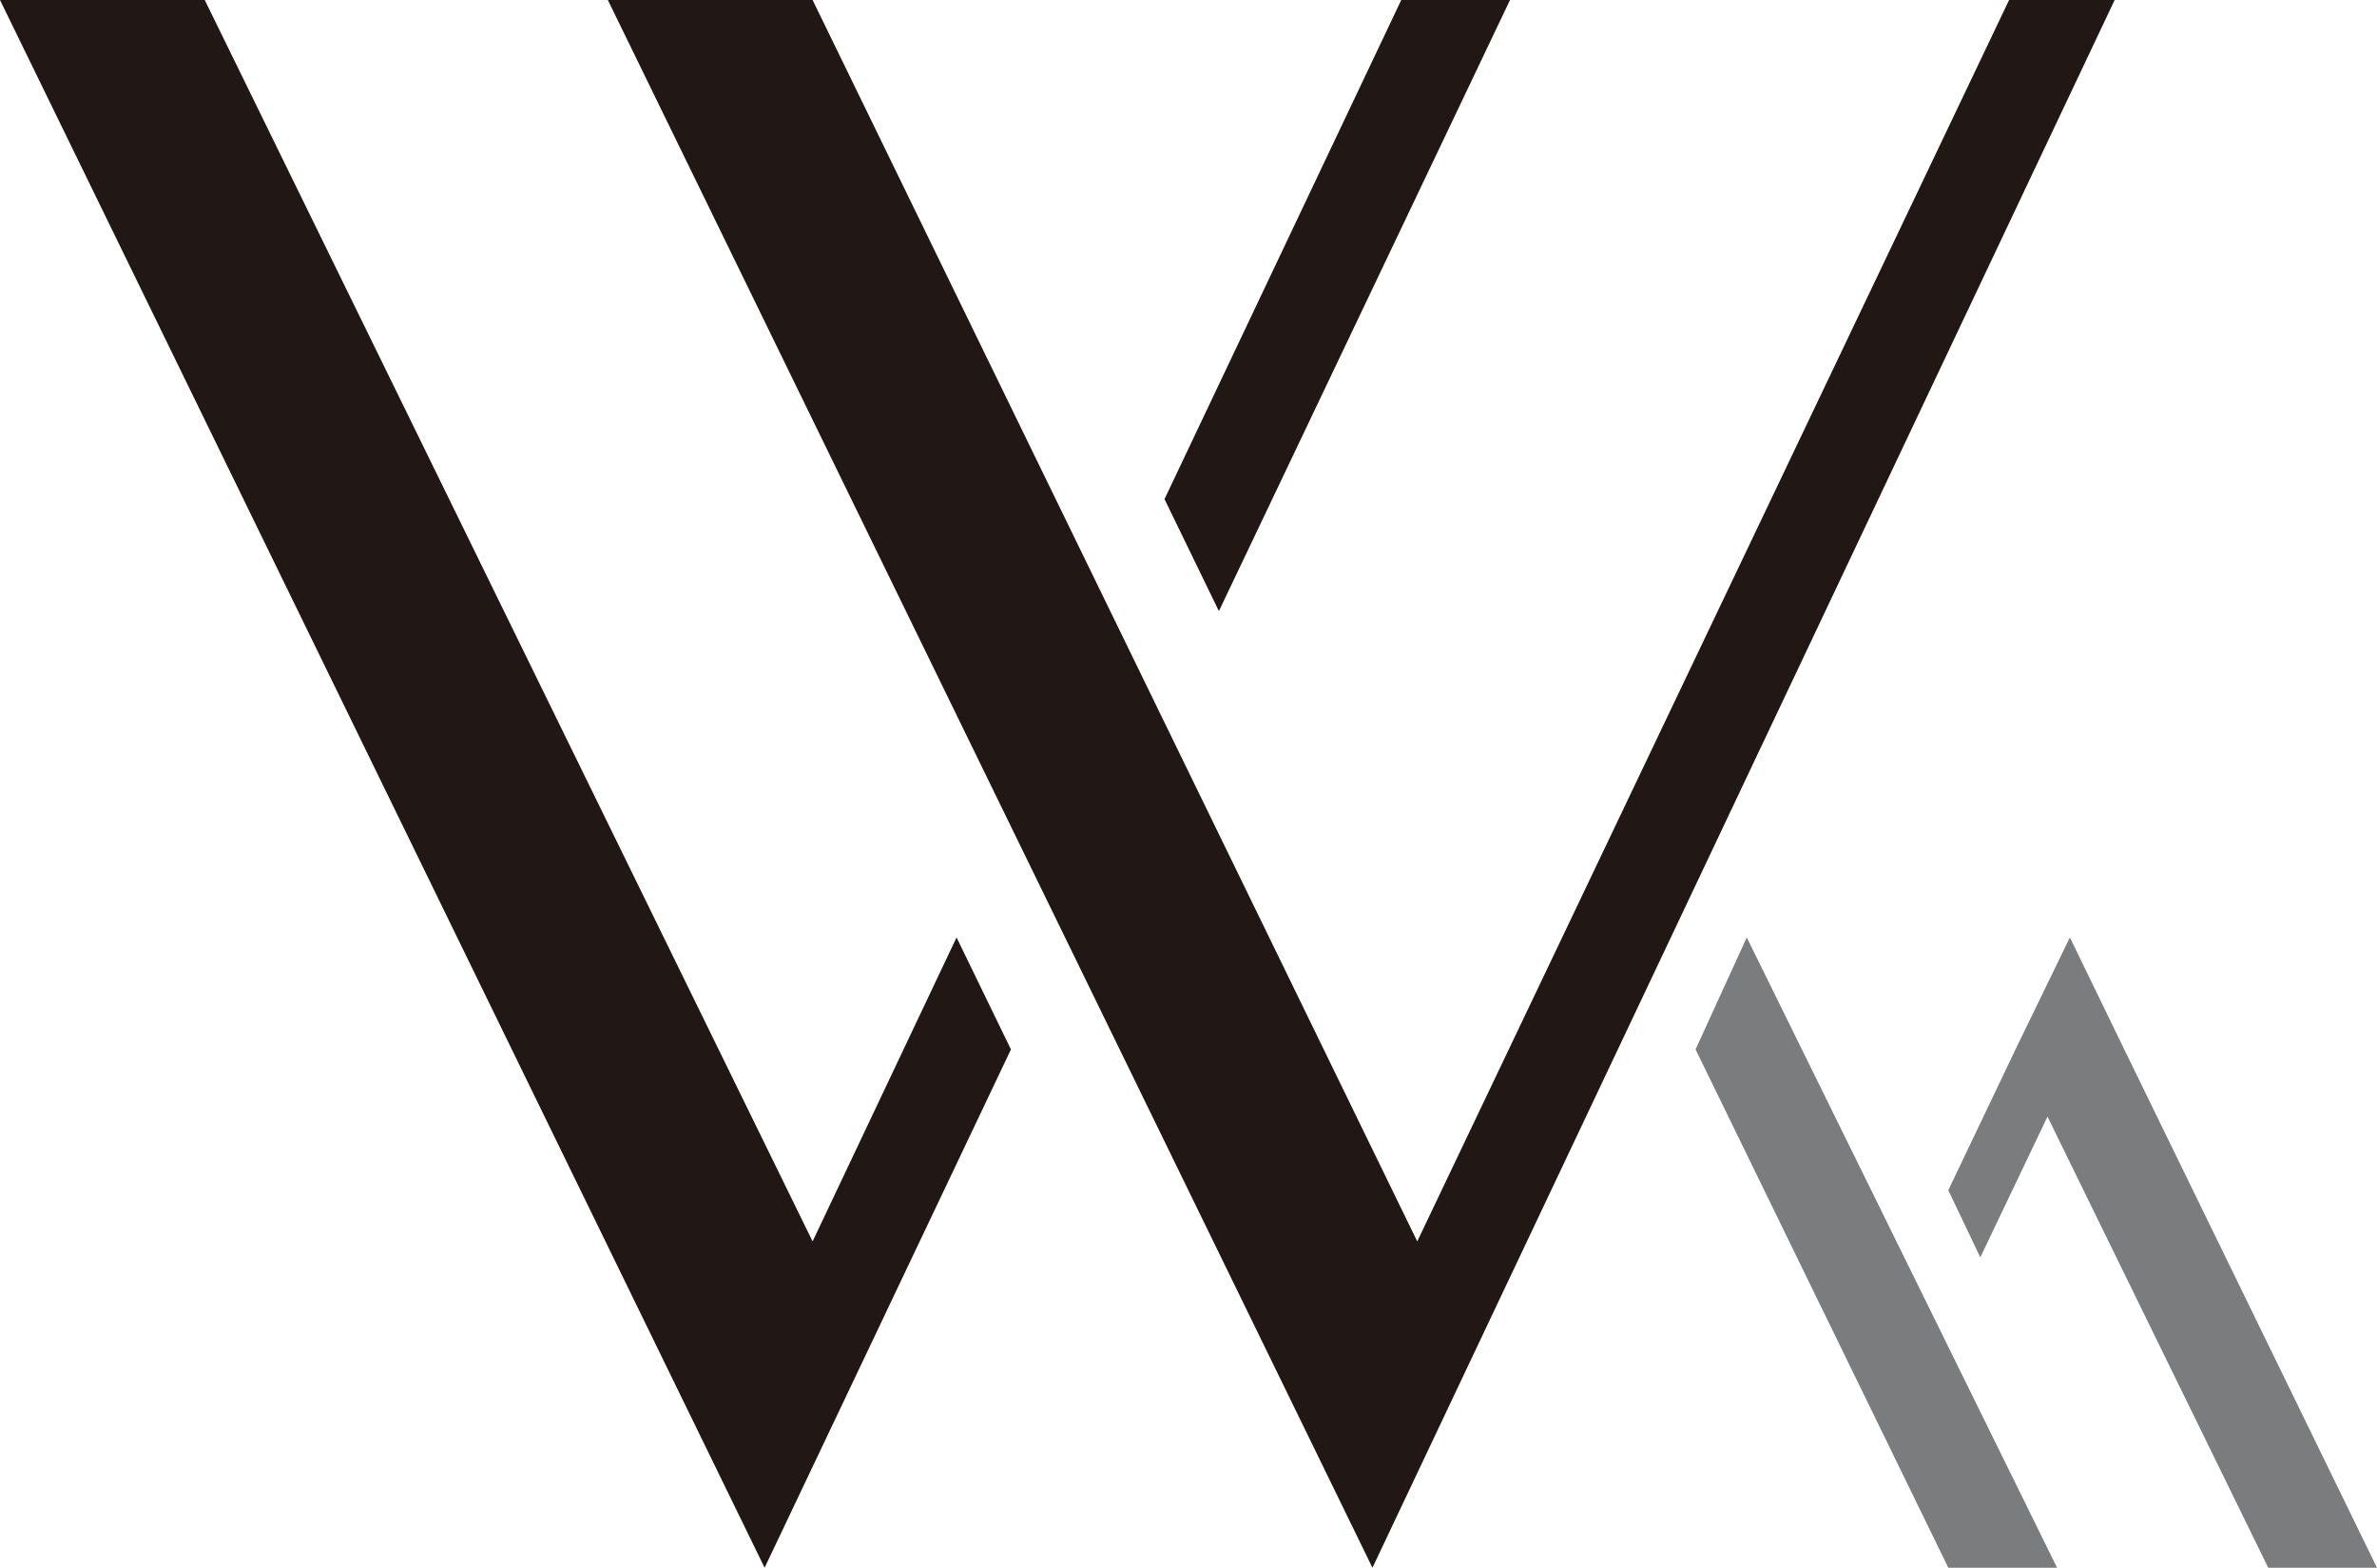
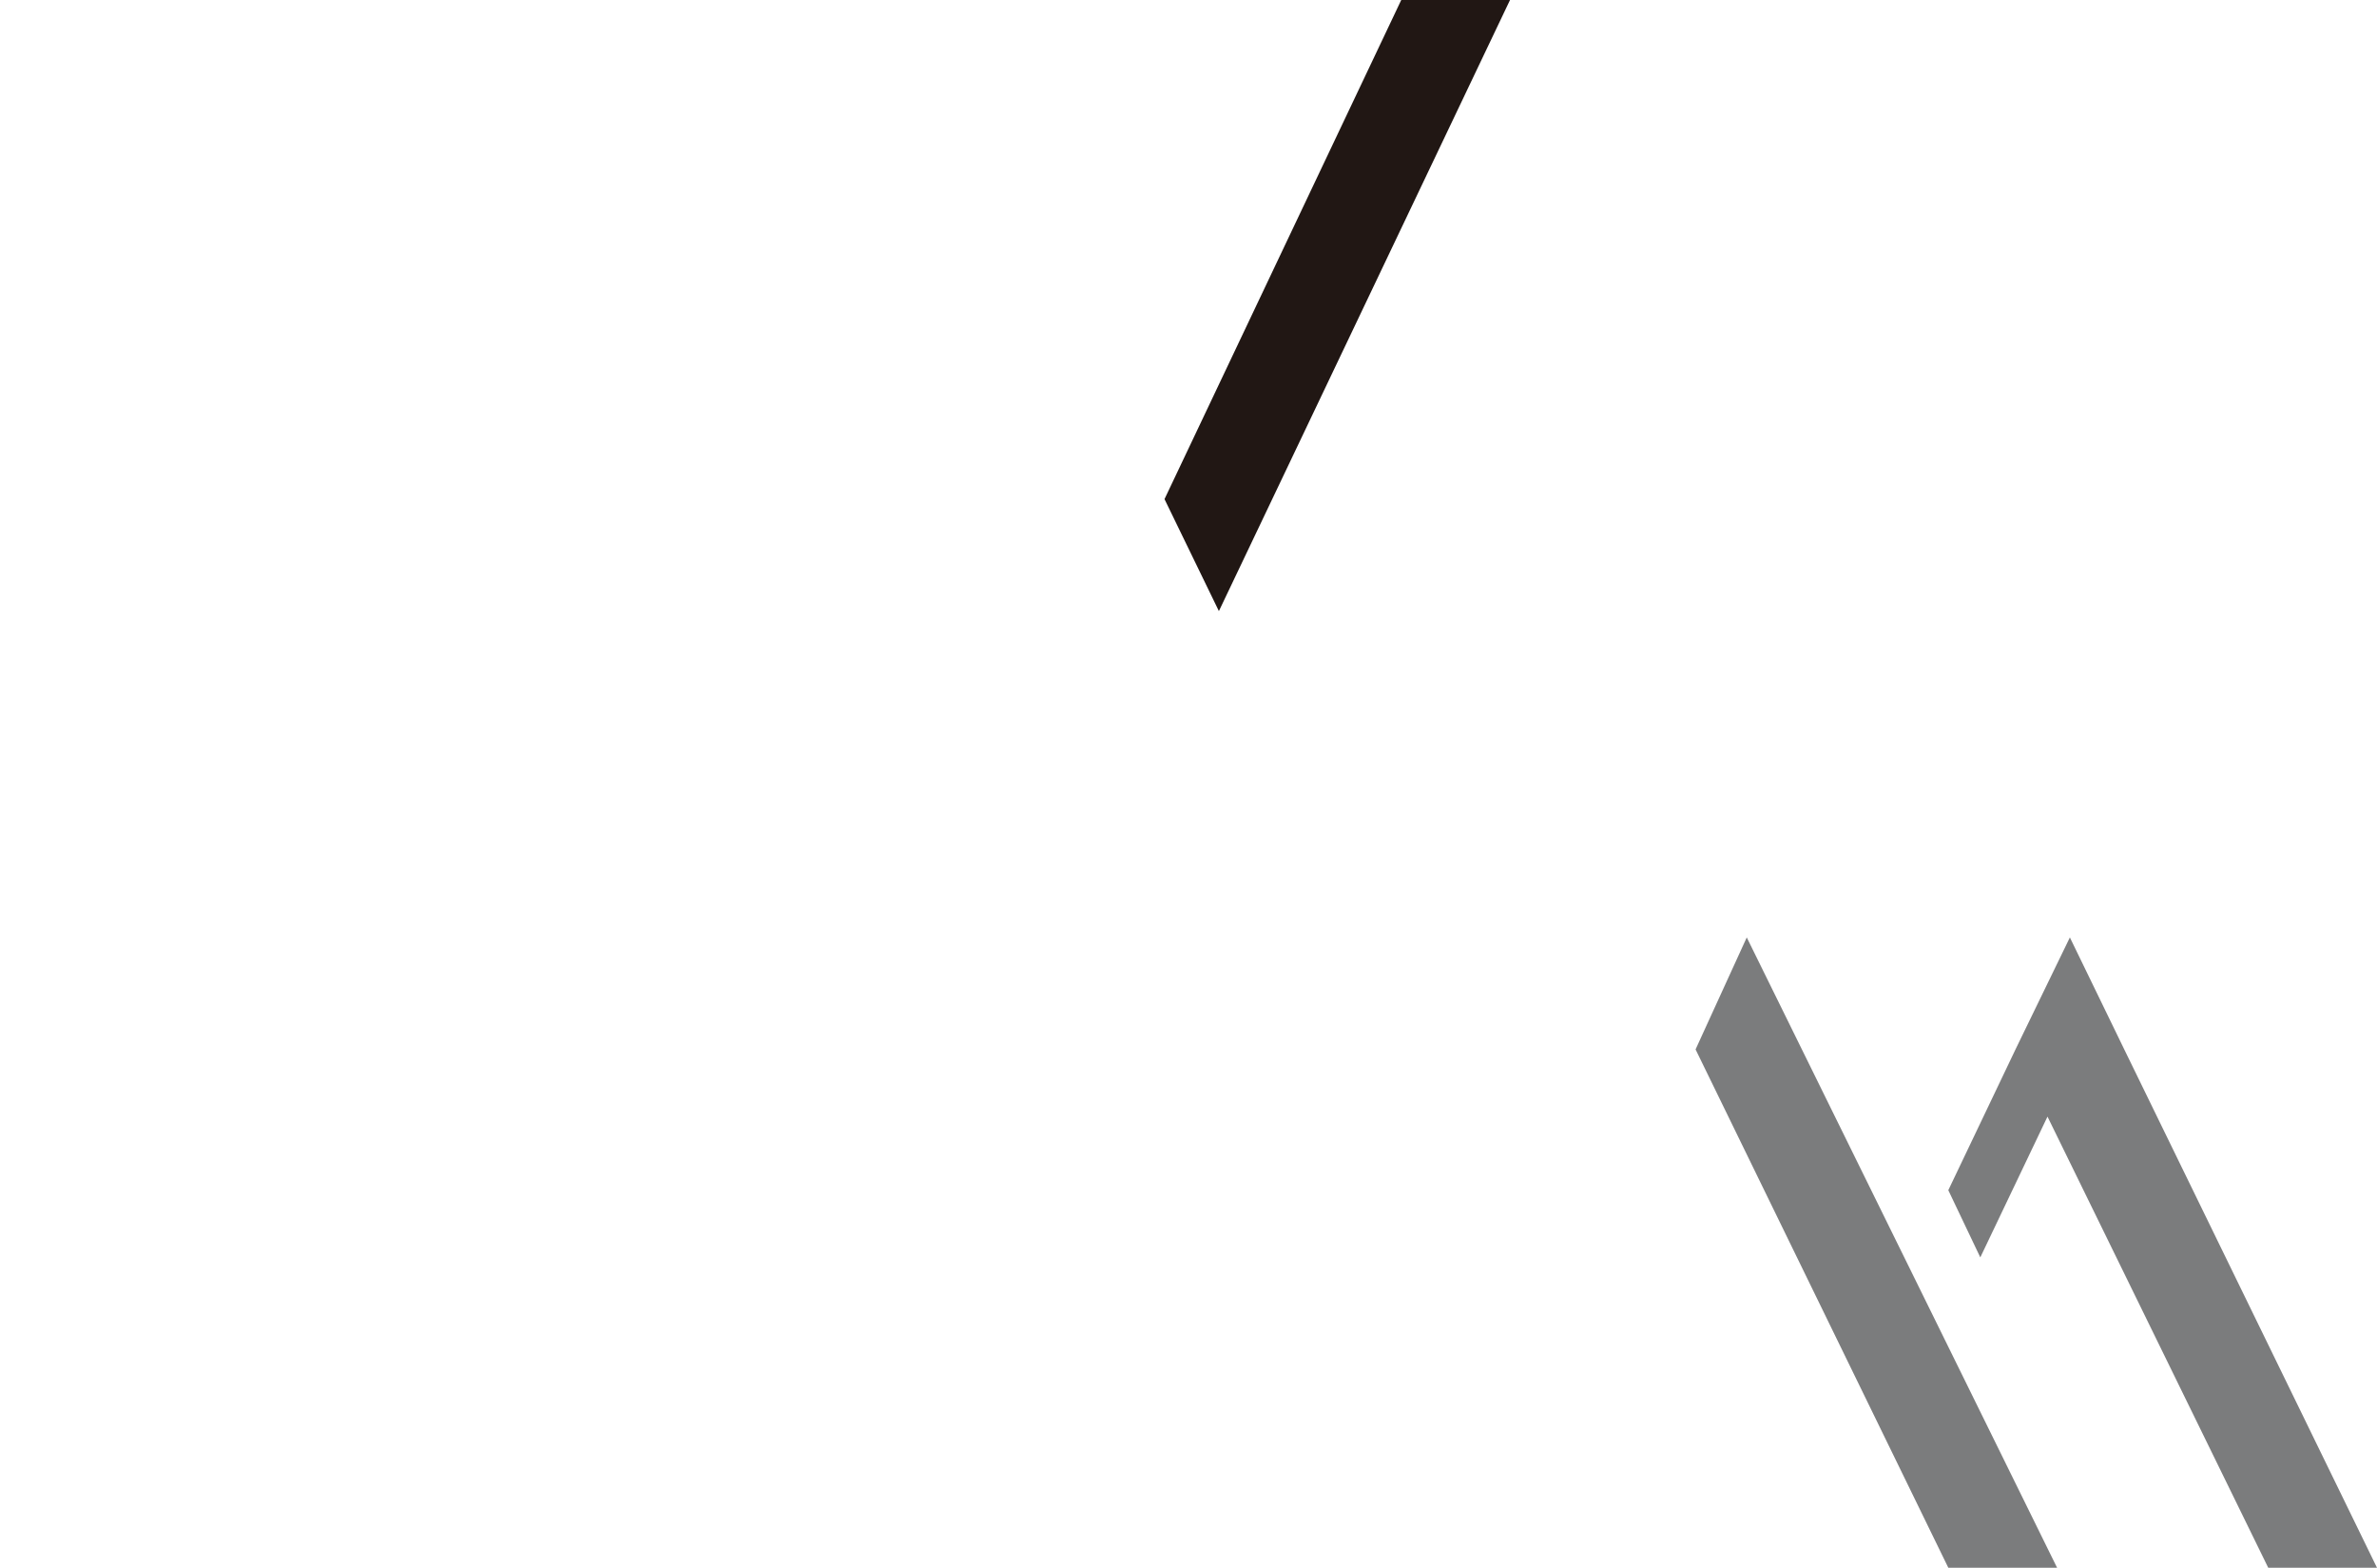
<svg xmlns="http://www.w3.org/2000/svg" version="1.1" id="レイヤー_1" x="0px" y="0px" viewBox="0 0 74.3 49" style="enable-background:new 0 0 74.3 49;" xml:space="preserve">
  <style type="text/css">
	.st0{fill:#211714;}
	.st1{fill:#7B7C7D;}
</style>
  <g>
    <g>
-       <polygon class="st0" points="62.8,0 44.3,38.8 25.4,0 19,0 42.9,49 66.1,0   " />
      <g>
        <polygon class="st0" points="38.1,19.1 47.2,0 43.8,0 36.4,15.6    " />
-         <polygon class="st0" points="29.9,29.3 25.4,38.8 6.4,0 0,0 23.9,49 31.6,32.8    " />
      </g>
    </g>
    <g>
      <polygon class="st1" points="64.3,49 60.9,49 53,32.8 54.6,29.3   " />
      <polygon class="st1" points="66.4,32.8 64.7,29.3 63,32.8 60.9,37.2 61.9,39.3 64,34.9 70.9,49 74.3,49   " />
    </g>
  </g>
</svg>